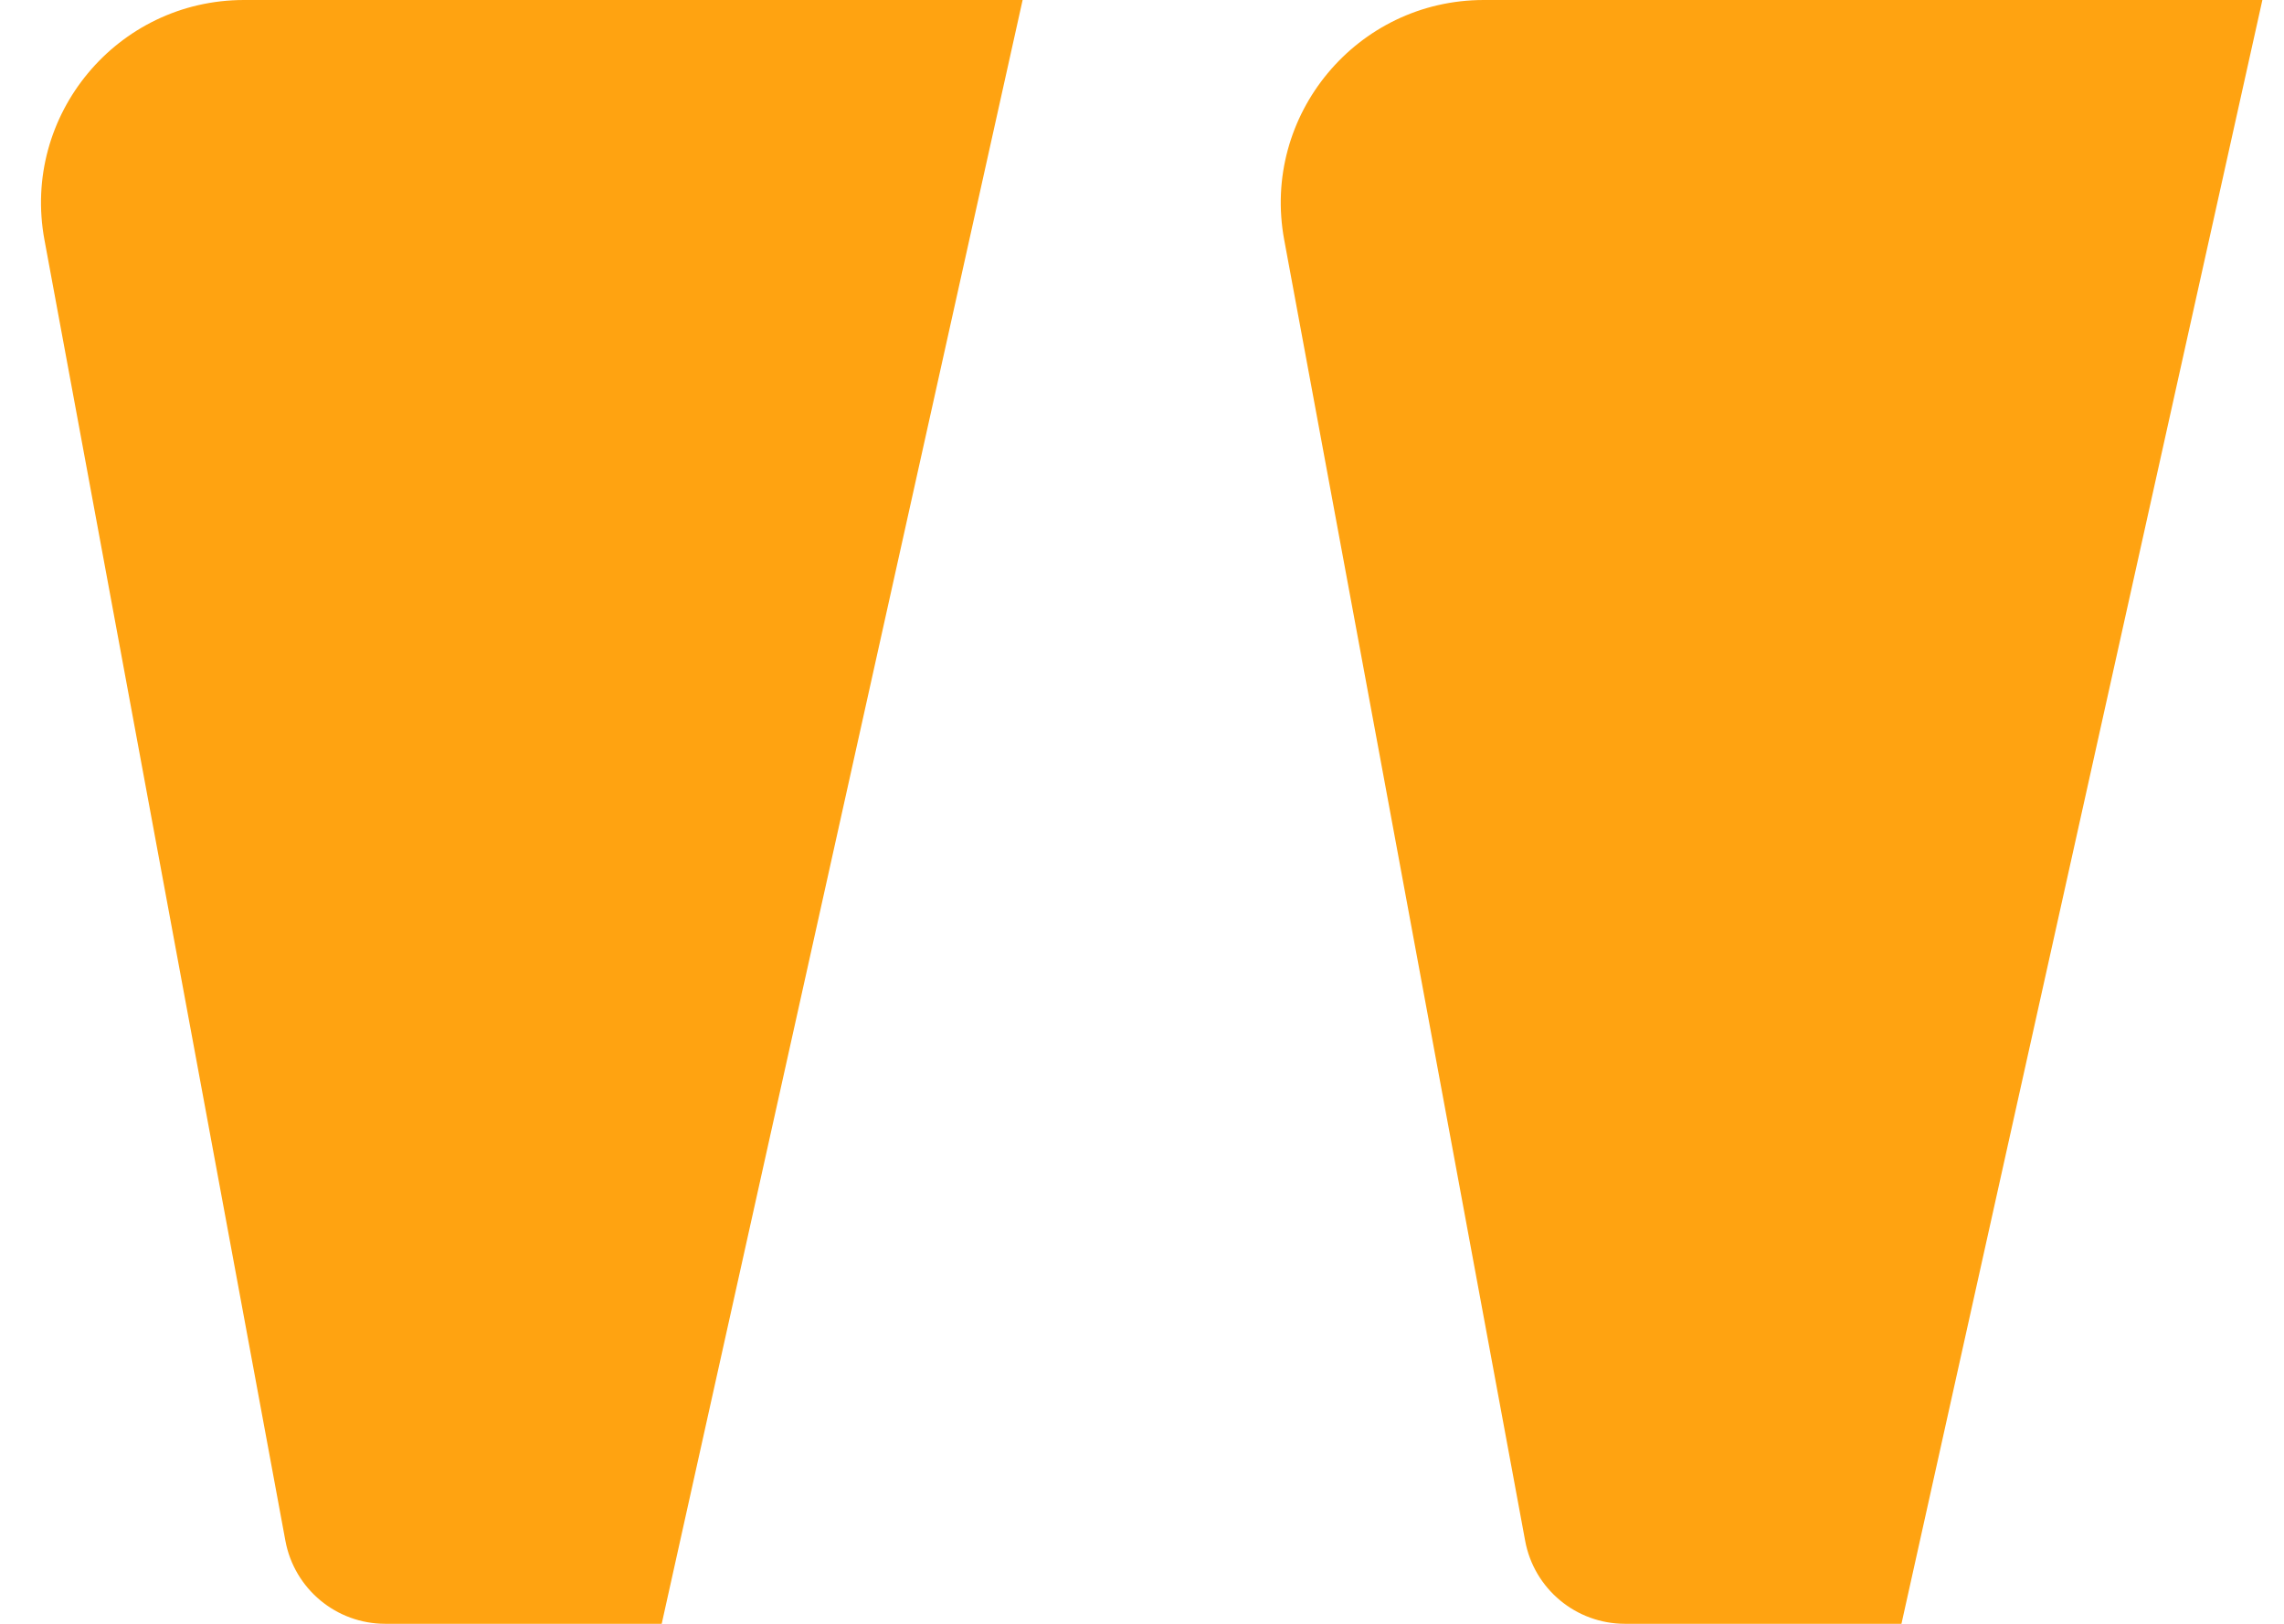
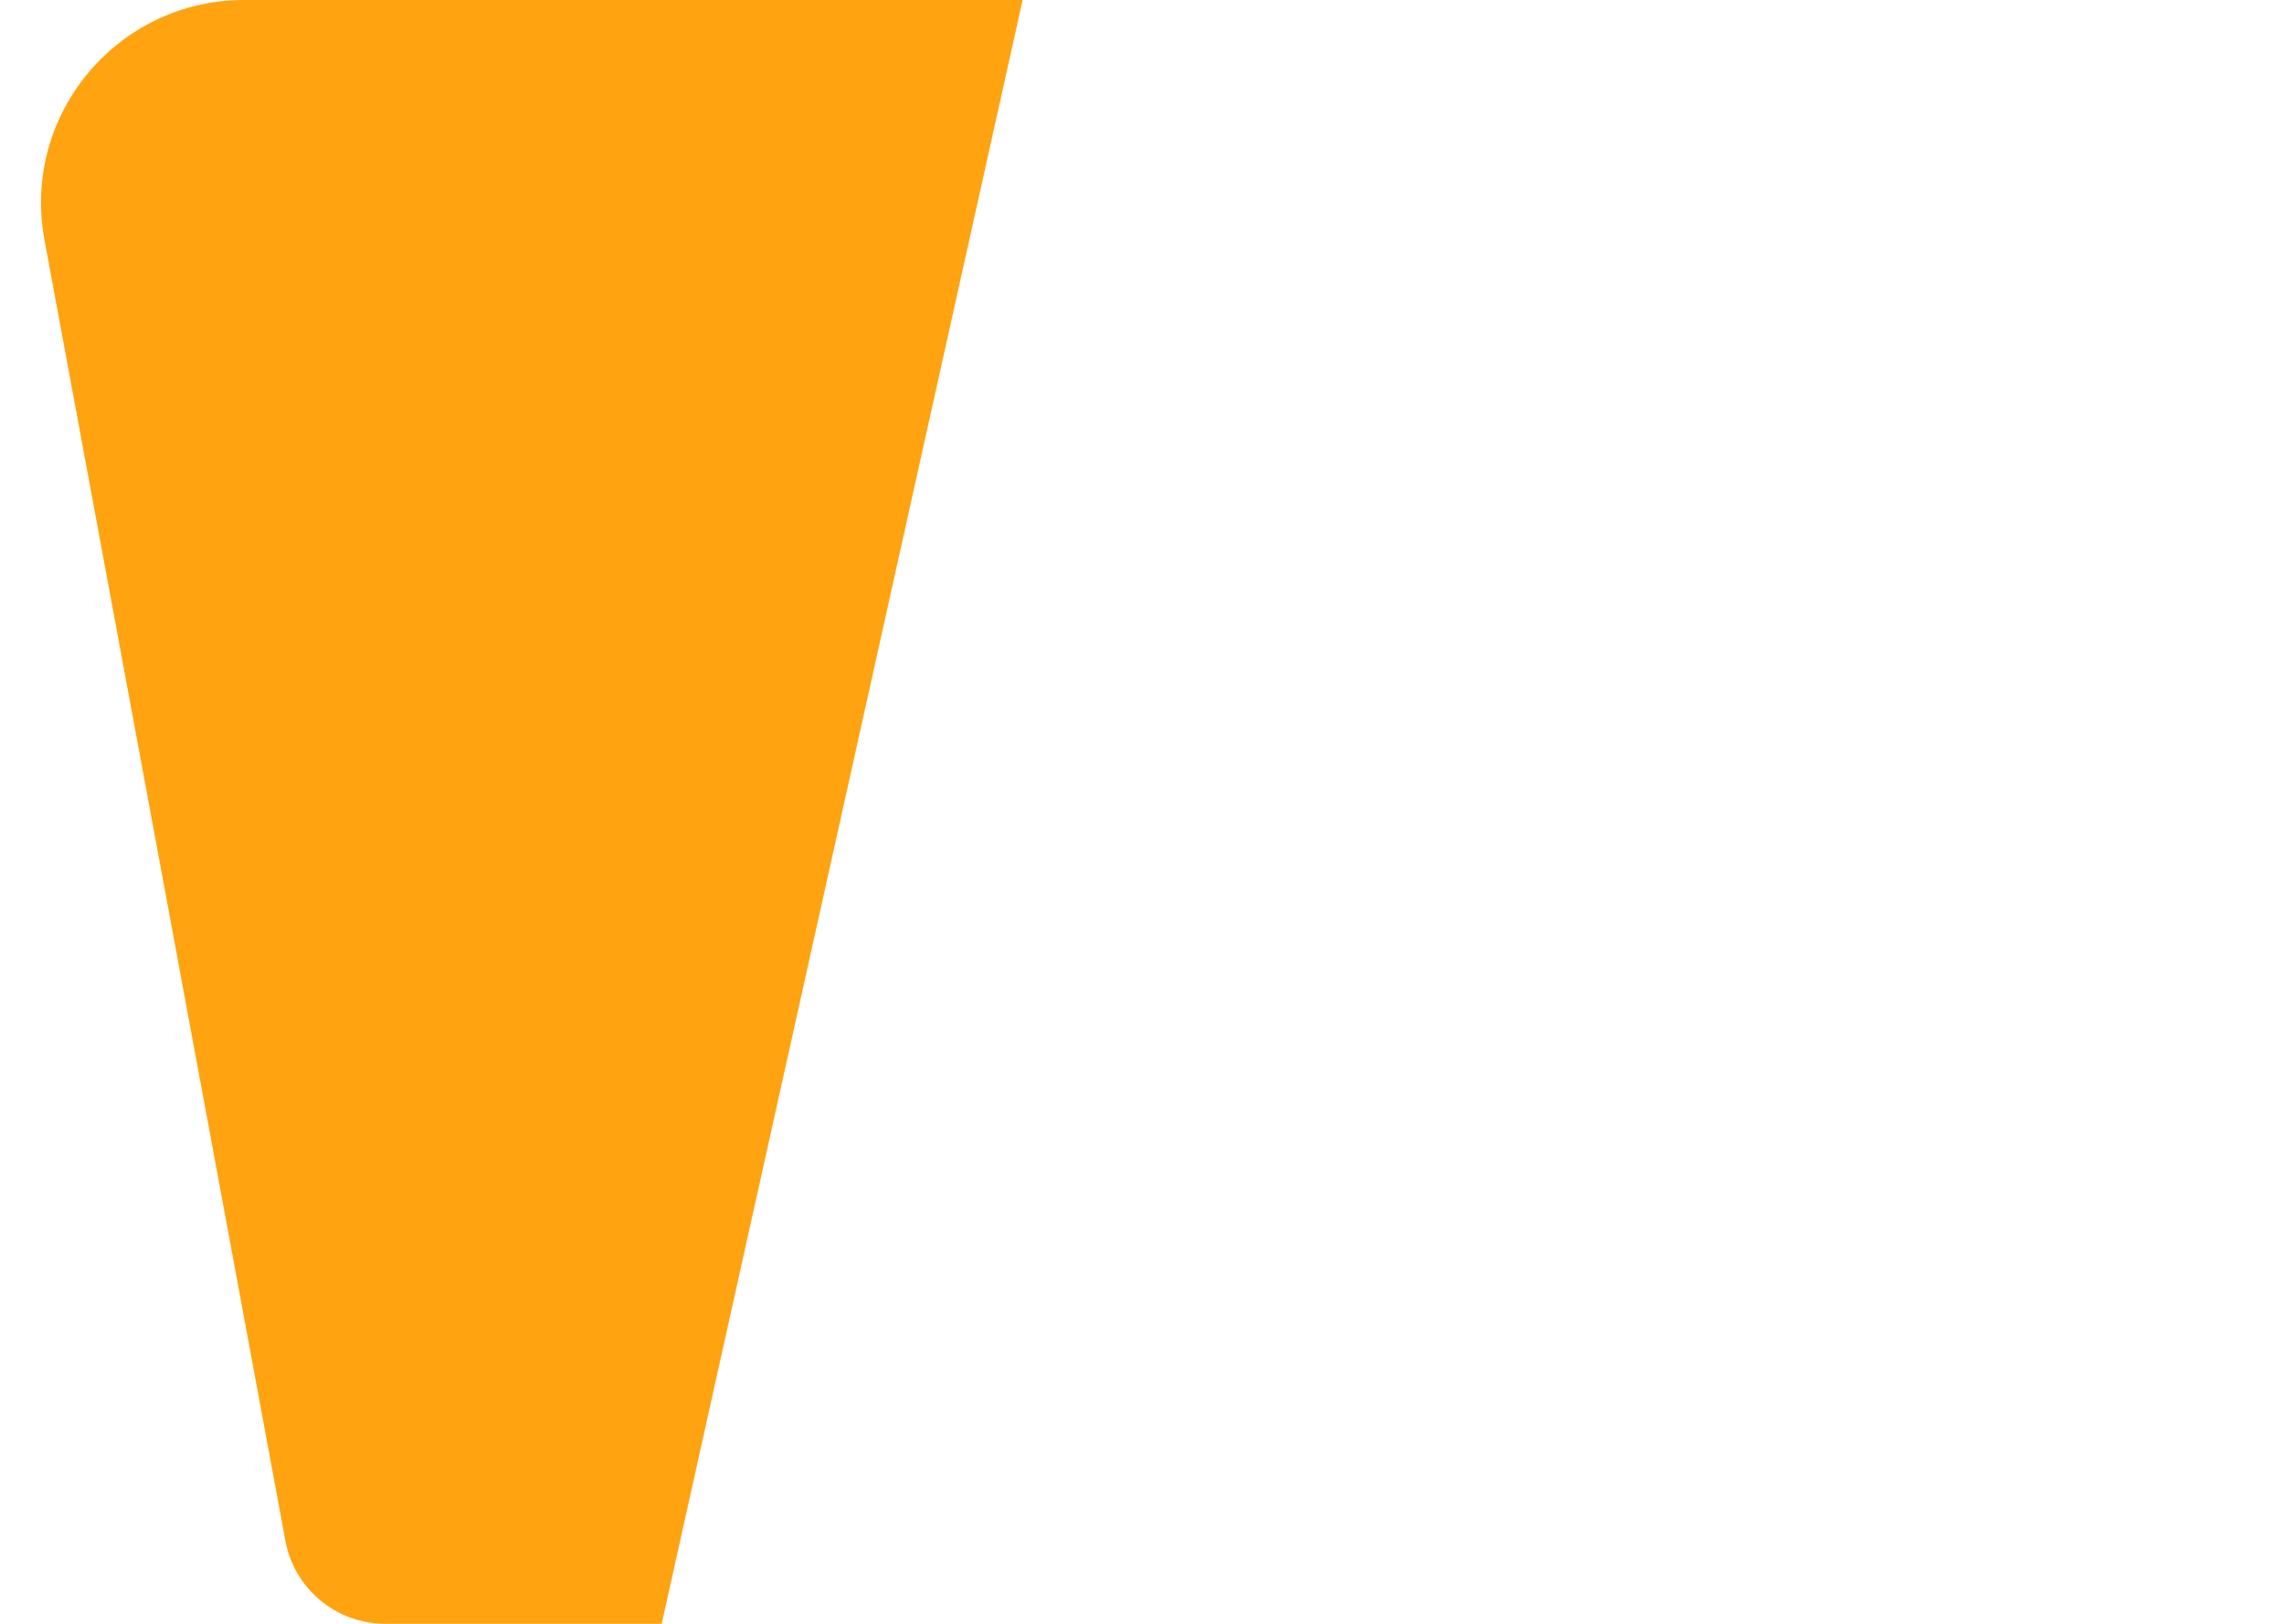
<svg xmlns="http://www.w3.org/2000/svg" width="45" height="32" viewBox="0 0 45 32" fill="none">
  <path d="M20.148 0H4.809C2.308 0 0.42 2.269 0.876 4.728L5.623 30.364C5.799 31.312 6.625 32 7.59 32H13.037L20.148 0Z" fill="#FFA311" />
-   <path d="M44.574 0H29.235C26.734 0 24.846 2.269 25.302 4.728L30.049 30.364C30.224 31.312 31.051 32 32.016 32H37.463L44.574 0Z" fill="#FFA311" />
</svg>